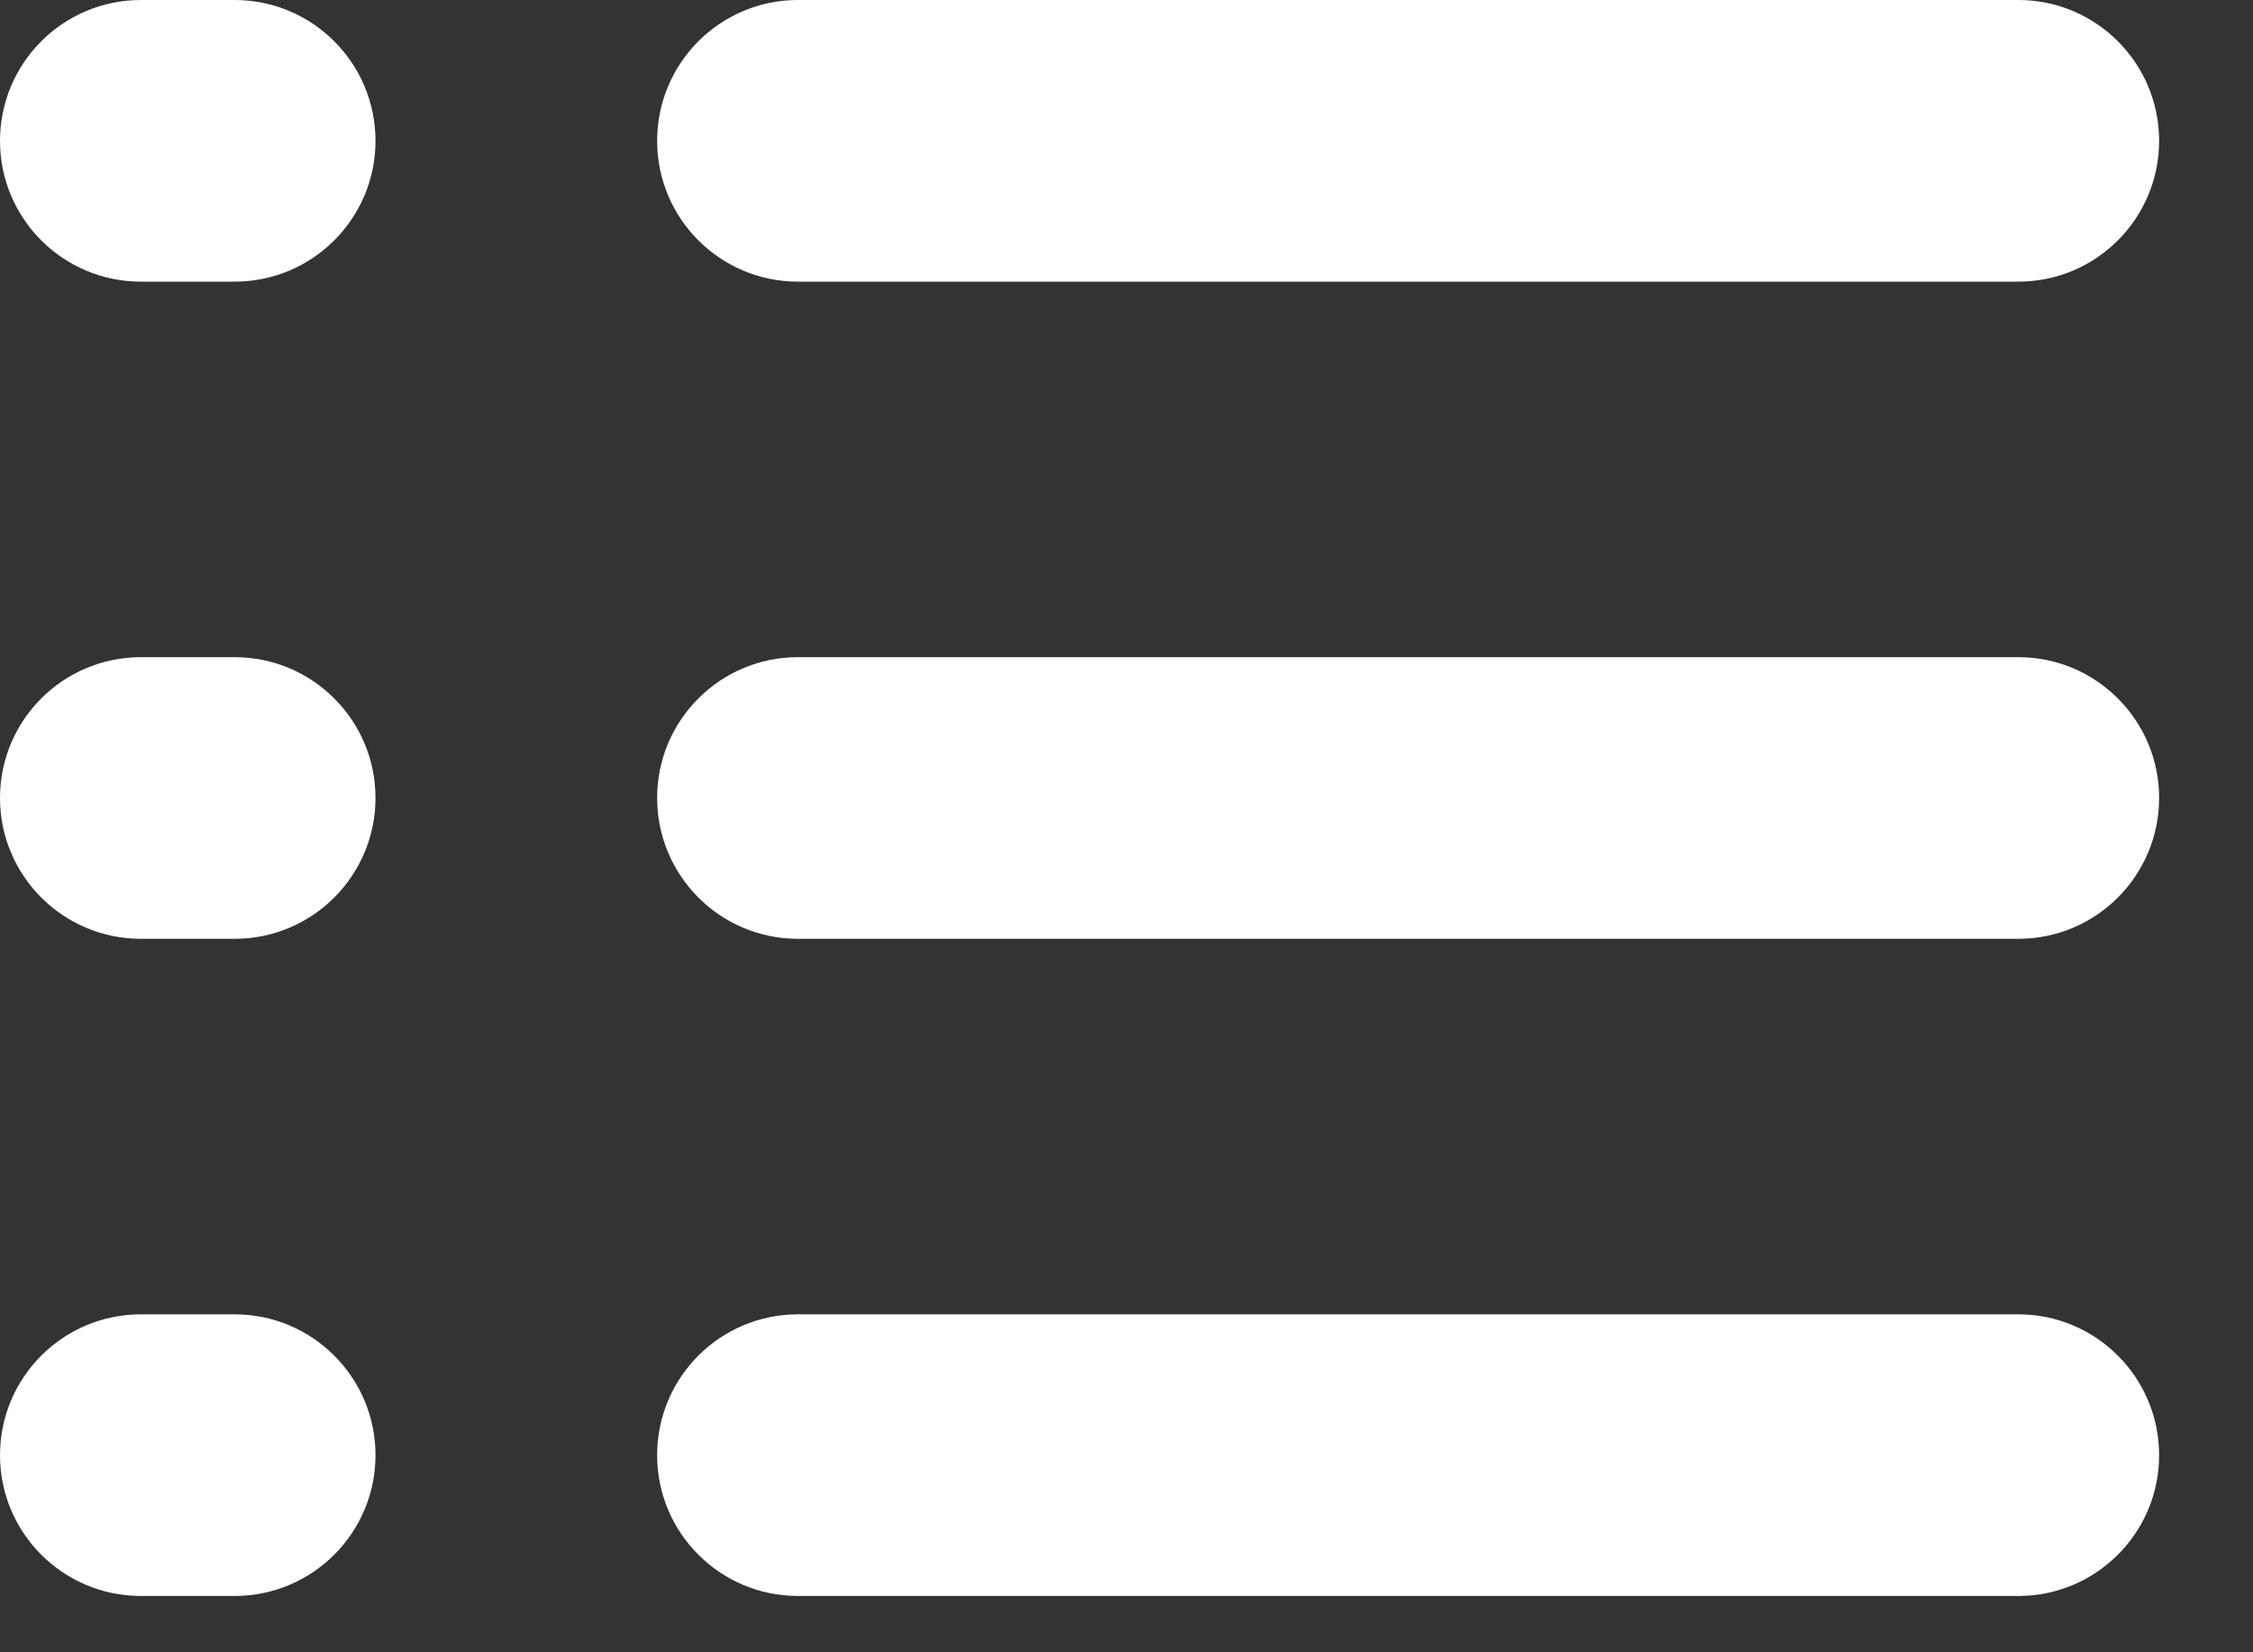
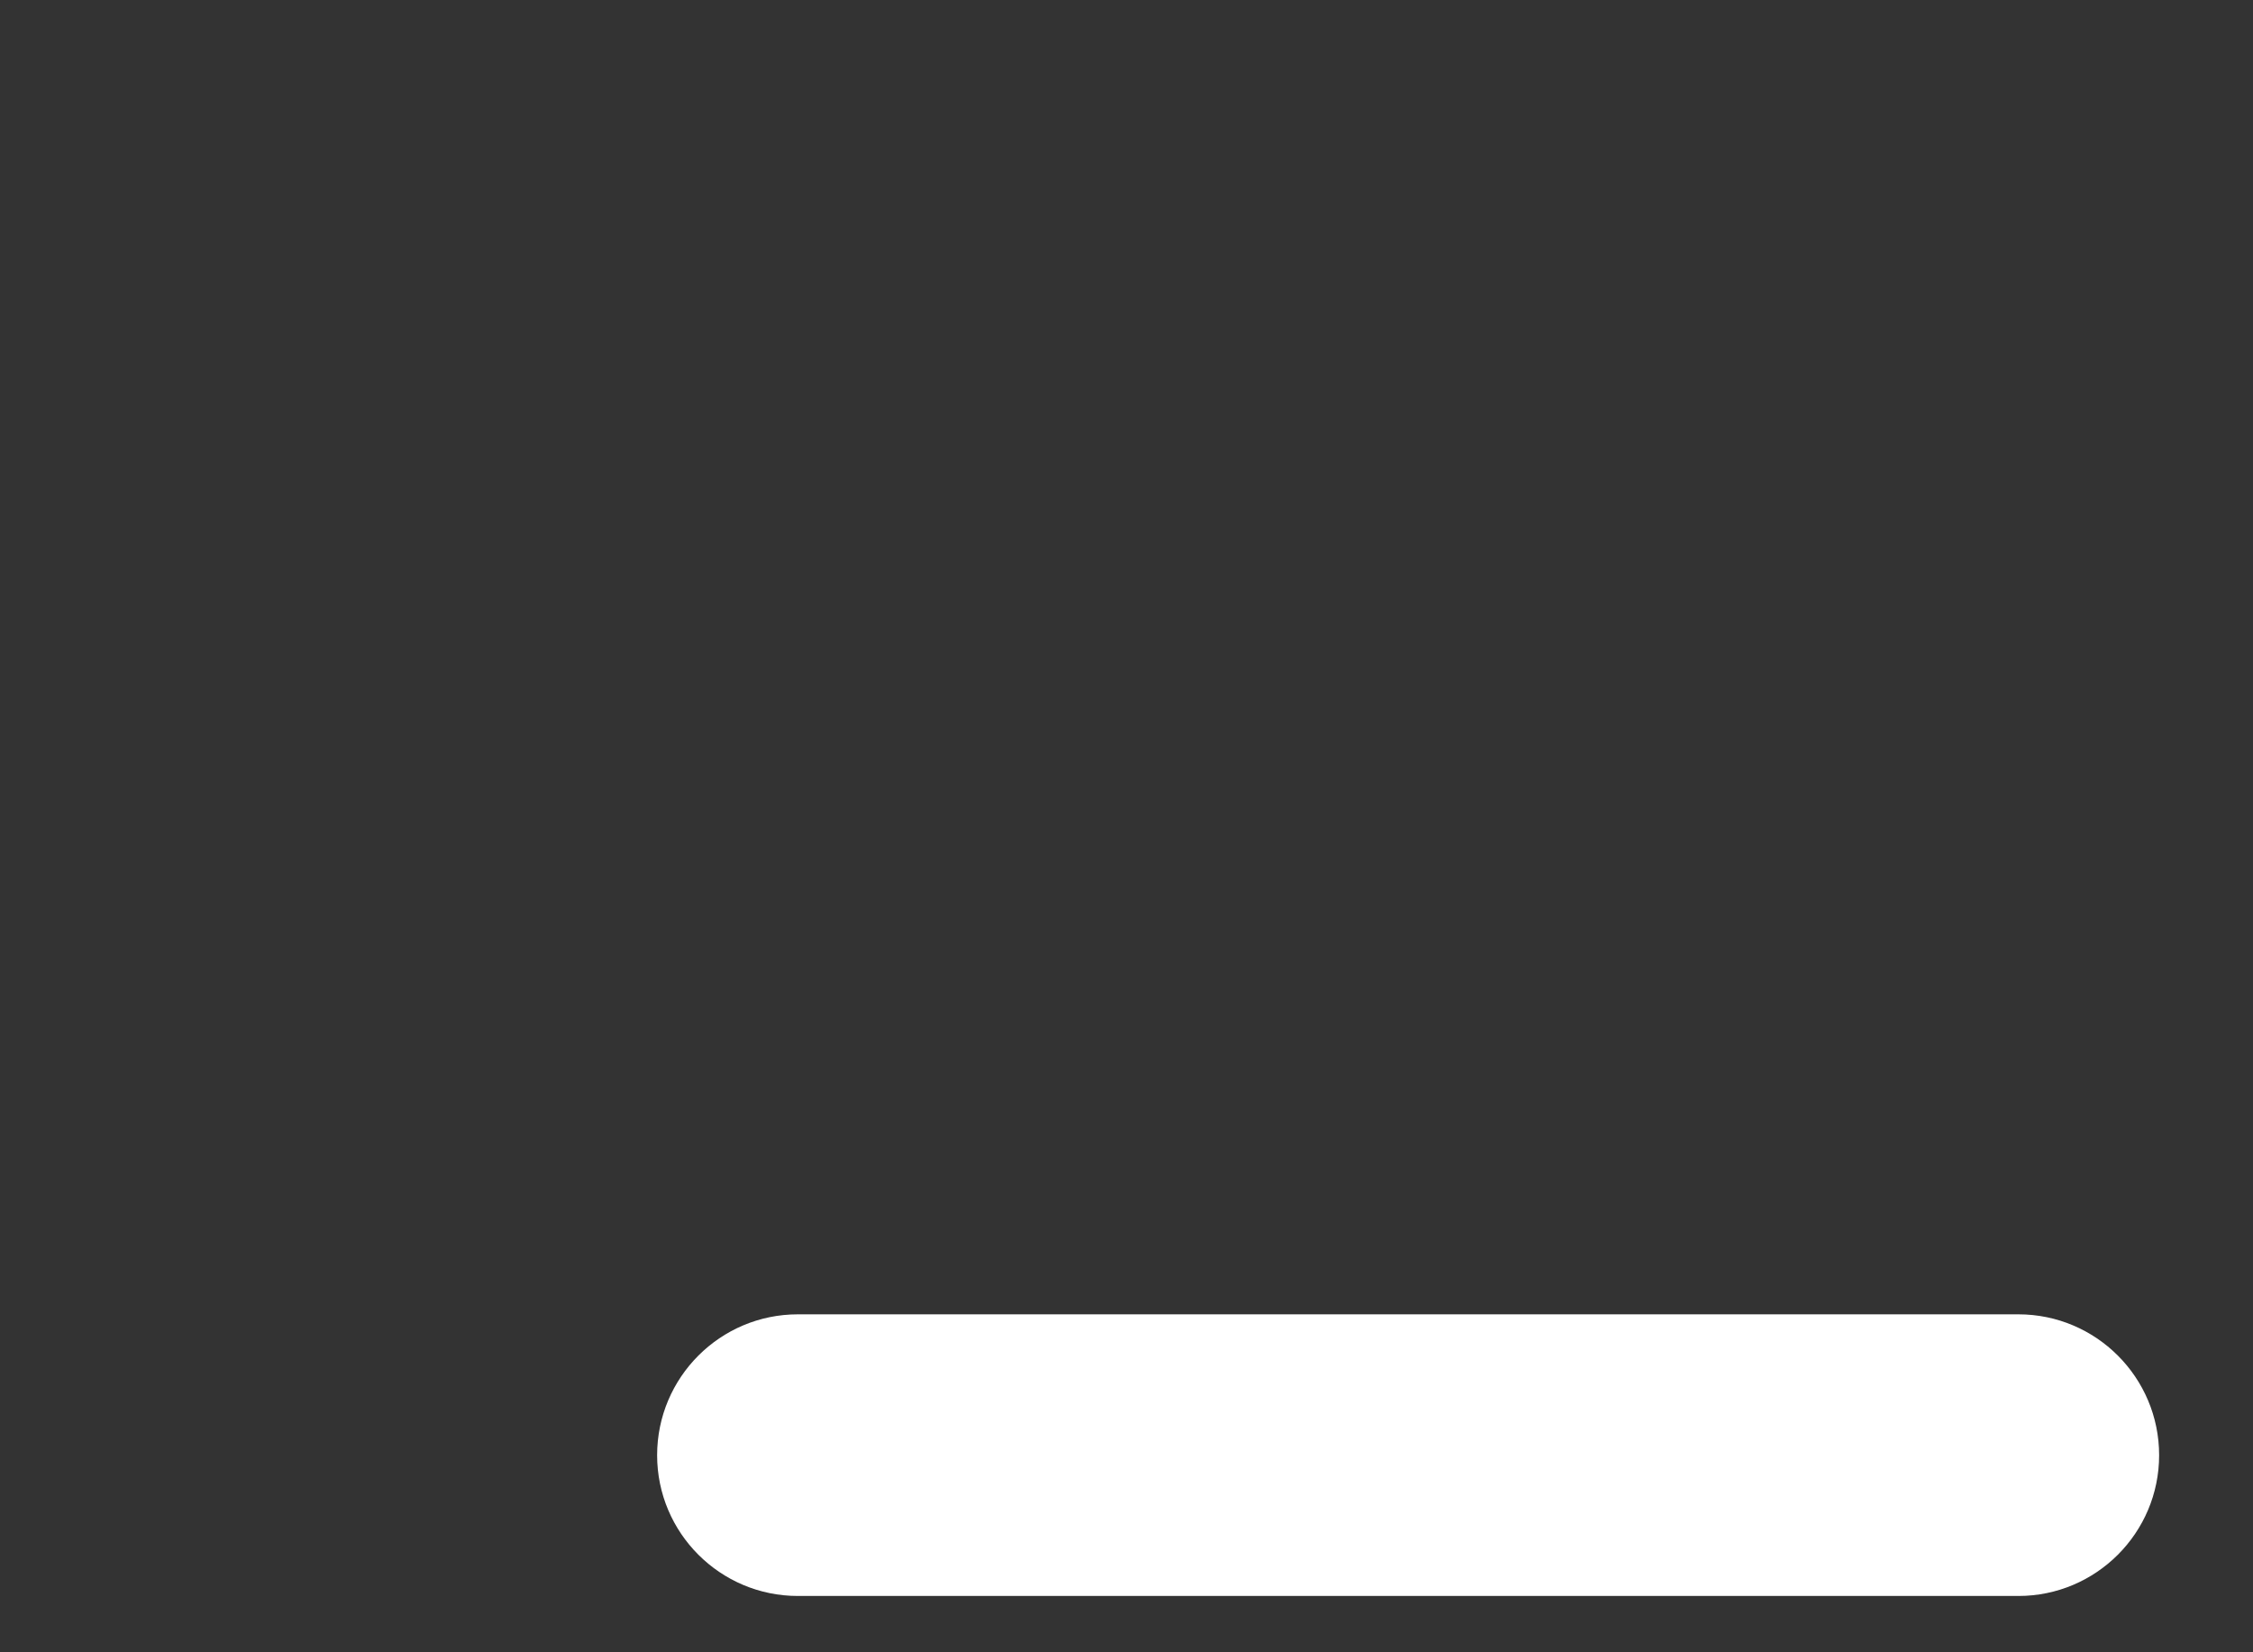
<svg xmlns="http://www.w3.org/2000/svg" fill="none" height="100%" overflow="visible" preserveAspectRatio="none" style="display: block;" viewBox="0 0 15 11" width="100%">
  <rect x="0" y="0" width="15" height="11" fill="#333333" stroke="none" />
  <g id="Subtract">
-     <path d="M0.938 0C0.42 0 0 0.42 0 0.938C0 1.455 0.42 1.875 0.938 1.875H1.562C2.08 1.875 2.5 1.455 2.5 0.938C2.5 0.42 2.08 0 1.562 0H0.938Z" fill="white" style="fill:white;fill-opacity:1;" />
-     <path d="M5.312 0C4.795 0 4.375 0.42 4.375 0.938C4.375 1.455 4.795 1.875 5.312 1.875H13.438C13.955 1.875 14.375 1.455 14.375 0.938C14.375 0.42 13.955 0 13.438 0H5.312Z" fill="white" style="fill:white;fill-opacity:1;" />
-     <path d="M0.938 4.375C0.42 4.375 0 4.795 0 5.312C0 5.83 0.42 6.25 0.938 6.25H1.562C2.08 6.25 2.5 5.83 2.5 5.312C2.5 4.795 2.08 4.375 1.562 4.375H0.938Z" fill="white" style="fill:white;fill-opacity:1;" />
-     <path d="M5.312 4.375C4.795 4.375 4.375 4.795 4.375 5.312C4.375 5.83 4.795 6.25 5.312 6.25H13.438C13.955 6.25 14.375 5.83 14.375 5.312C14.375 4.795 13.955 4.375 13.438 4.375H5.312Z" fill="white" style="fill:white;fill-opacity:1;" />
-     <path d="M0.938 8.75C0.42 8.75 0 9.17 0 9.688C0 10.205 0.42 10.625 0.938 10.625H1.562C2.08 10.625 2.5 10.205 2.5 9.688C2.5 9.17 2.08 8.75 1.562 8.75H0.938Z" fill="white" style="fill:white;fill-opacity:1;" />
    <path d="M5.312 8.75C4.795 8.75 4.375 9.17 4.375 9.688C4.375 10.205 4.795 10.625 5.312 10.625H13.438C13.955 10.625 14.375 10.205 14.375 9.688C14.375 9.17 13.955 8.75 13.438 8.75H5.312Z" fill="white" style="fill:white;fill-opacity:1;" />
  </g>
</svg>